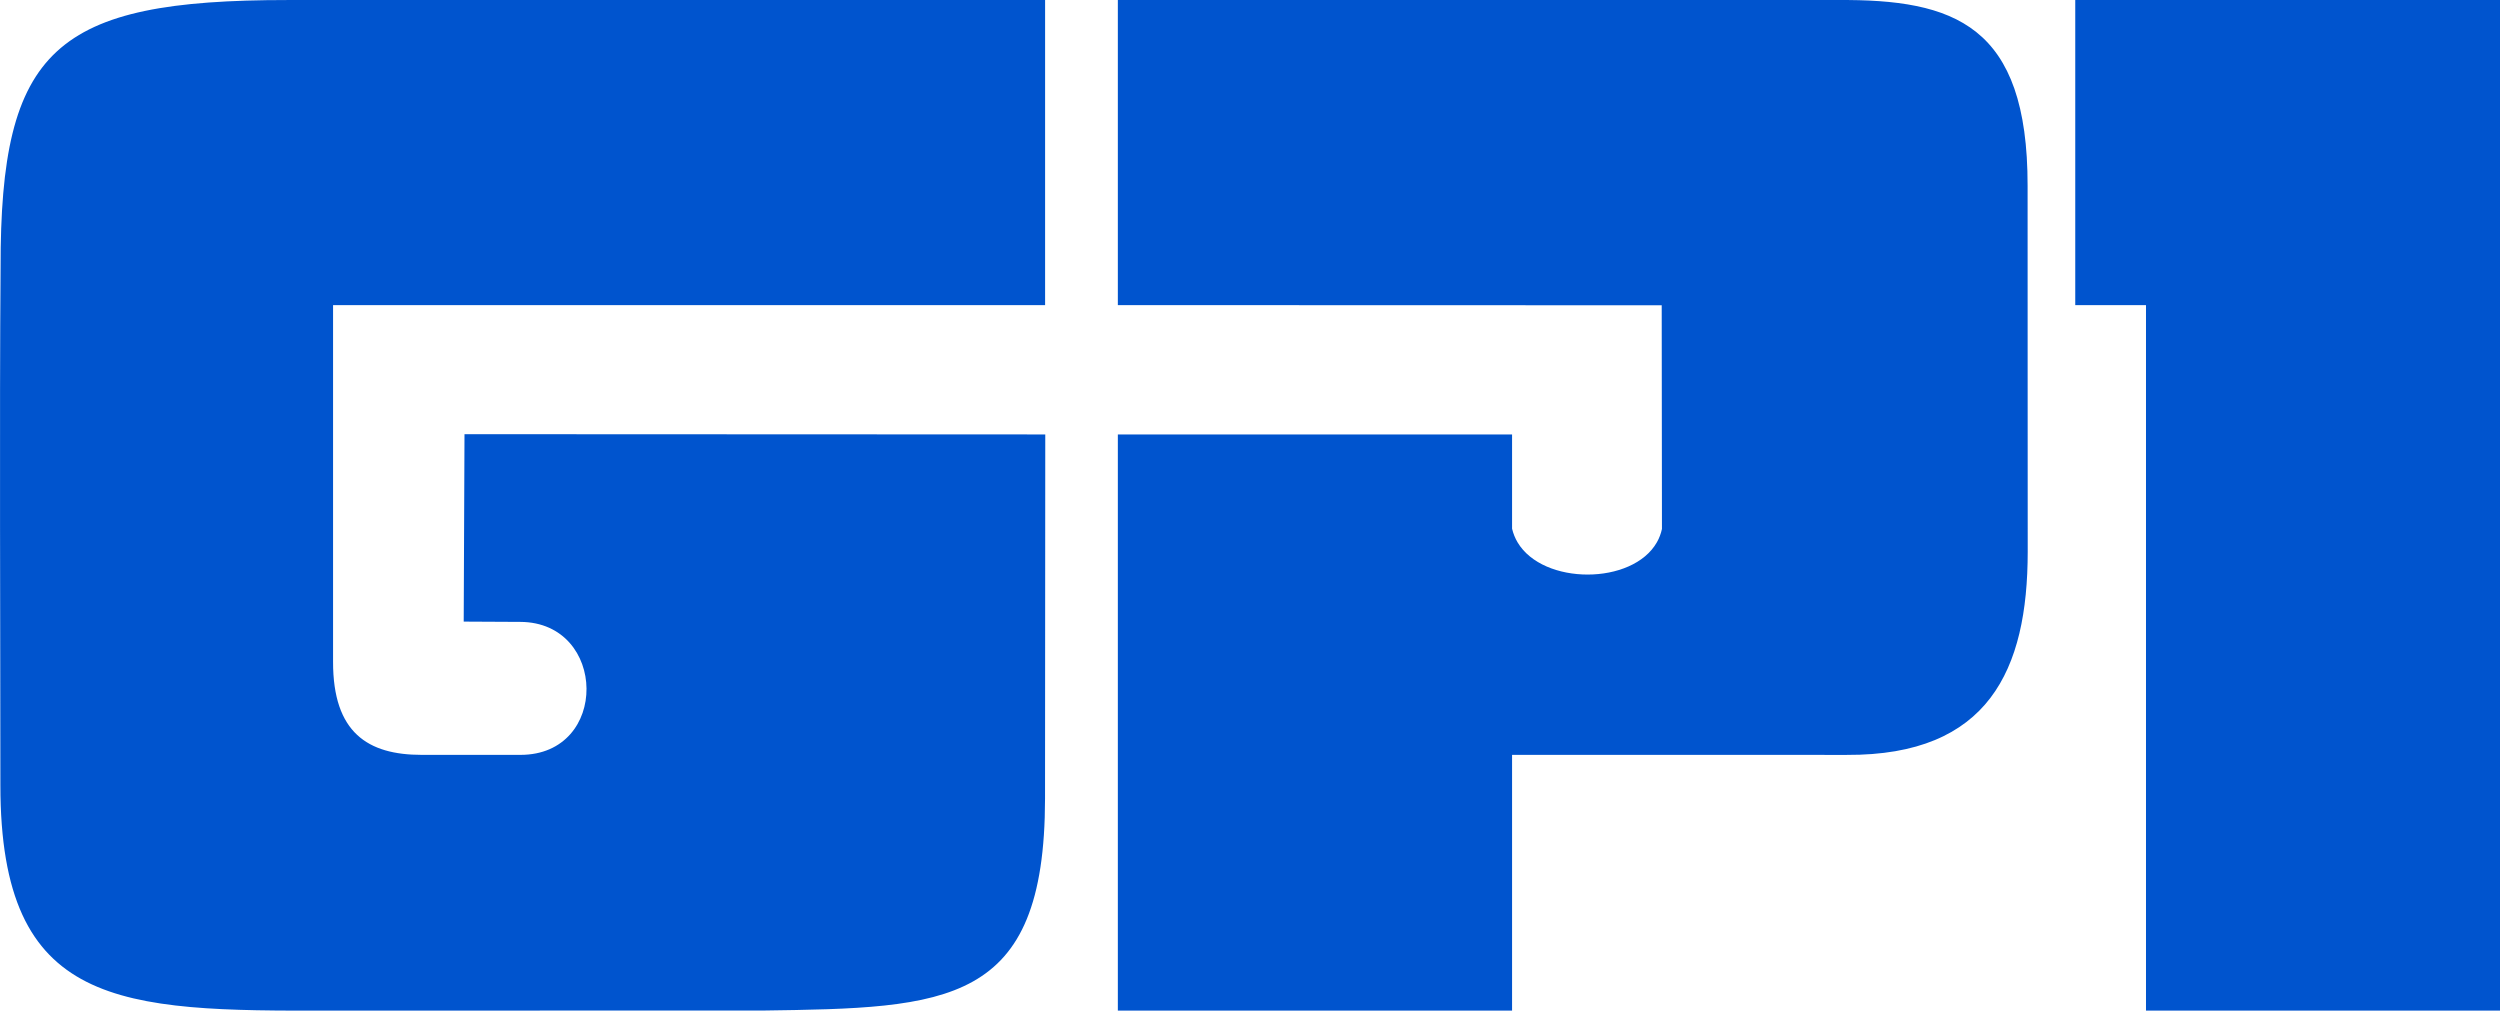
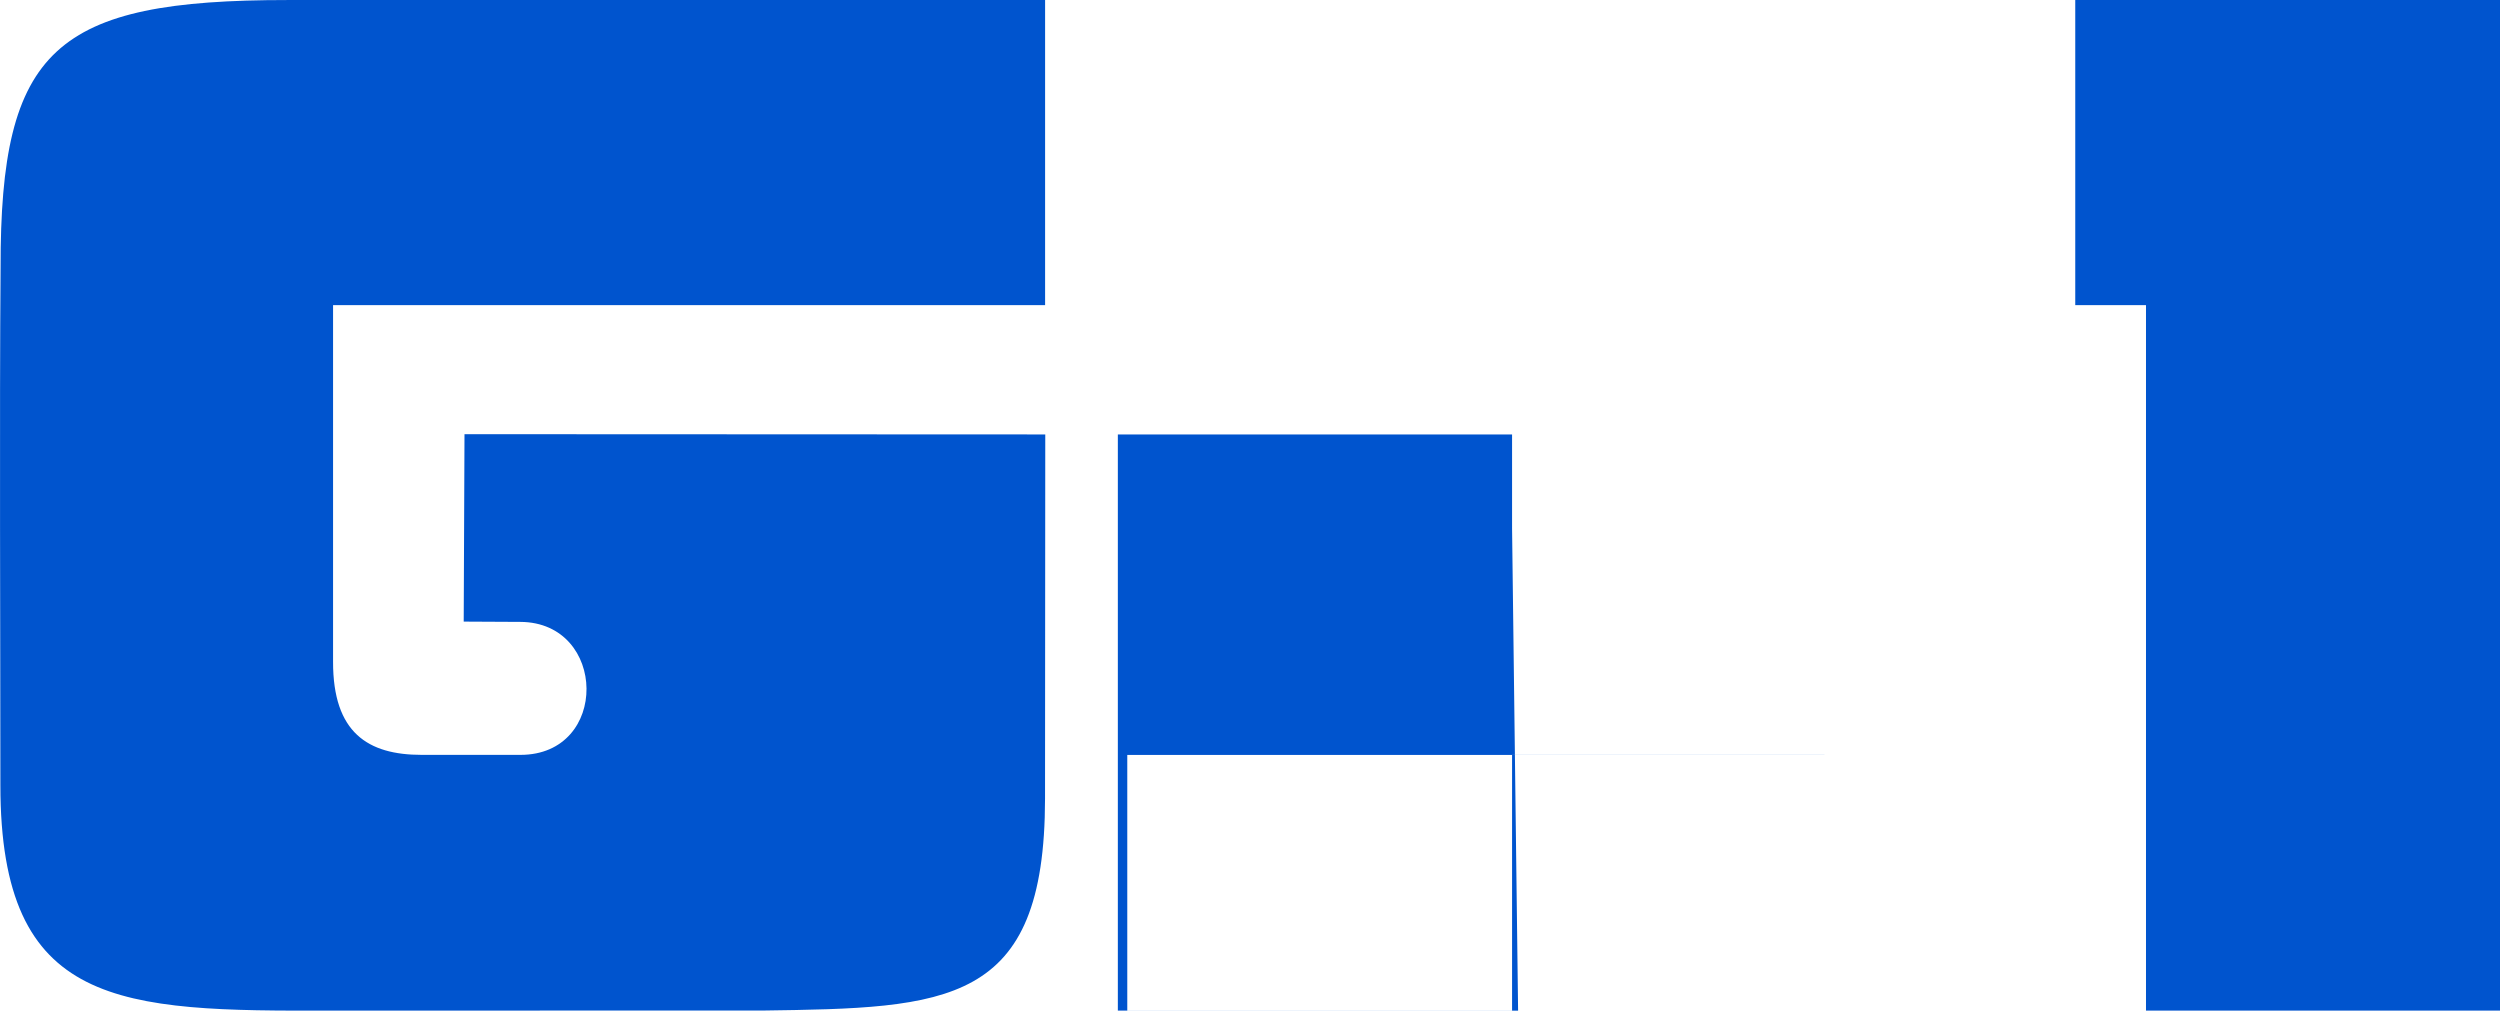
<svg xmlns="http://www.w3.org/2000/svg" xml:space="preserve" width="143.144mm" height="57.867mm" version="1.0" style="shape-rendering:geometrirecision; text-rendering:geometrirecision; image-rendering:optimizeQuality; fill-rule:evenodd; clip-rule:evenodd" viewBox="0 0 14314.44 5786.69">
  <defs>
    <style type="text/css">
   
    .fil0 {fill:#0054ce}
   
  </style>
  </defs>
  <g id="Camada_x0020_1">
-     <path class="fil0" d="M5984.97 2487.51l-3325.38 -1.48 -4.55 1073.13 324.81 1.67c497.71,2.56 511.32,761.38 0,761.38l-564.95 0c-308.67,0 -508.67,-127.04 -507.86,-533.39l0 -2041.81 4076.95 0 0 -1746.88 -4335.65 0c-1332.92,0 -1647.55,275.42 -1644.97,1533.33 -6.85,819.71 -1.1,2142.61 -1.16,2962.65 -0.13,1276.49 681.18,1294.65 1898.54,1290.23l2462.02 -0.08c1062.99,-15.03 1620.07,-24.88 1620.85,-1213.54l1.35 -2085.21zm2672.82 539.45l-0.03 -539.47 -2257.25 0 0 3298.83 2257.25 0 0 -1464.11 1916.44 0.21c811.77,3.79 1035.69,-485.95 1036.03,-1163.08 0.26,-543.17 -1.15,-1552.78 -0.66,-2095.84 0.9,-922.34 -419.97,-1068.34 -1089.39,-1063.37l-4119.67 0 0 1746.88 3114.06 0.92 1.39 1280.86c-5.9,27.49 -15.73,52.82 -28.82,75.96 -139.35,246.3 -651.22,246.93 -797.71,0.8 -14.2,-23.86 -24.98,-50.07 -31.64,-78.59zm3224.66 -1279.95l405.01 0 0 4039.31 2026.98 0 0 -5786.19 -2431.99 0 0 1746.88z" />
+     <path class="fil0" d="M5984.97 2487.51l-3325.38 -1.48 -4.55 1073.13 324.81 1.67c497.71,2.56 511.32,761.38 0,761.38l-564.95 0c-308.67,0 -508.67,-127.04 -507.86,-533.39l0 -2041.81 4076.95 0 0 -1746.88 -4335.65 0c-1332.92,0 -1647.55,275.42 -1644.97,1533.33 -6.85,819.71 -1.1,2142.61 -1.16,2962.65 -0.13,1276.49 681.18,1294.65 1898.54,1290.23l2462.02 -0.08c1062.99,-15.03 1620.07,-24.88 1620.85,-1213.54l1.35 -2085.21zm2672.82 539.45l-0.03 -539.47 -2257.25 0 0 3298.83 2257.25 0 0 -1464.11 1916.44 0.21l-4119.67 0 0 1746.88 3114.06 0.92 1.39 1280.86c-5.9,27.49 -15.73,52.82 -28.82,75.96 -139.35,246.3 -651.22,246.93 -797.71,0.8 -14.2,-23.86 -24.98,-50.07 -31.64,-78.59zm3224.66 -1279.95l405.01 0 0 4039.31 2026.98 0 0 -5786.19 -2431.99 0 0 1746.88z" />
  </g>
</svg>